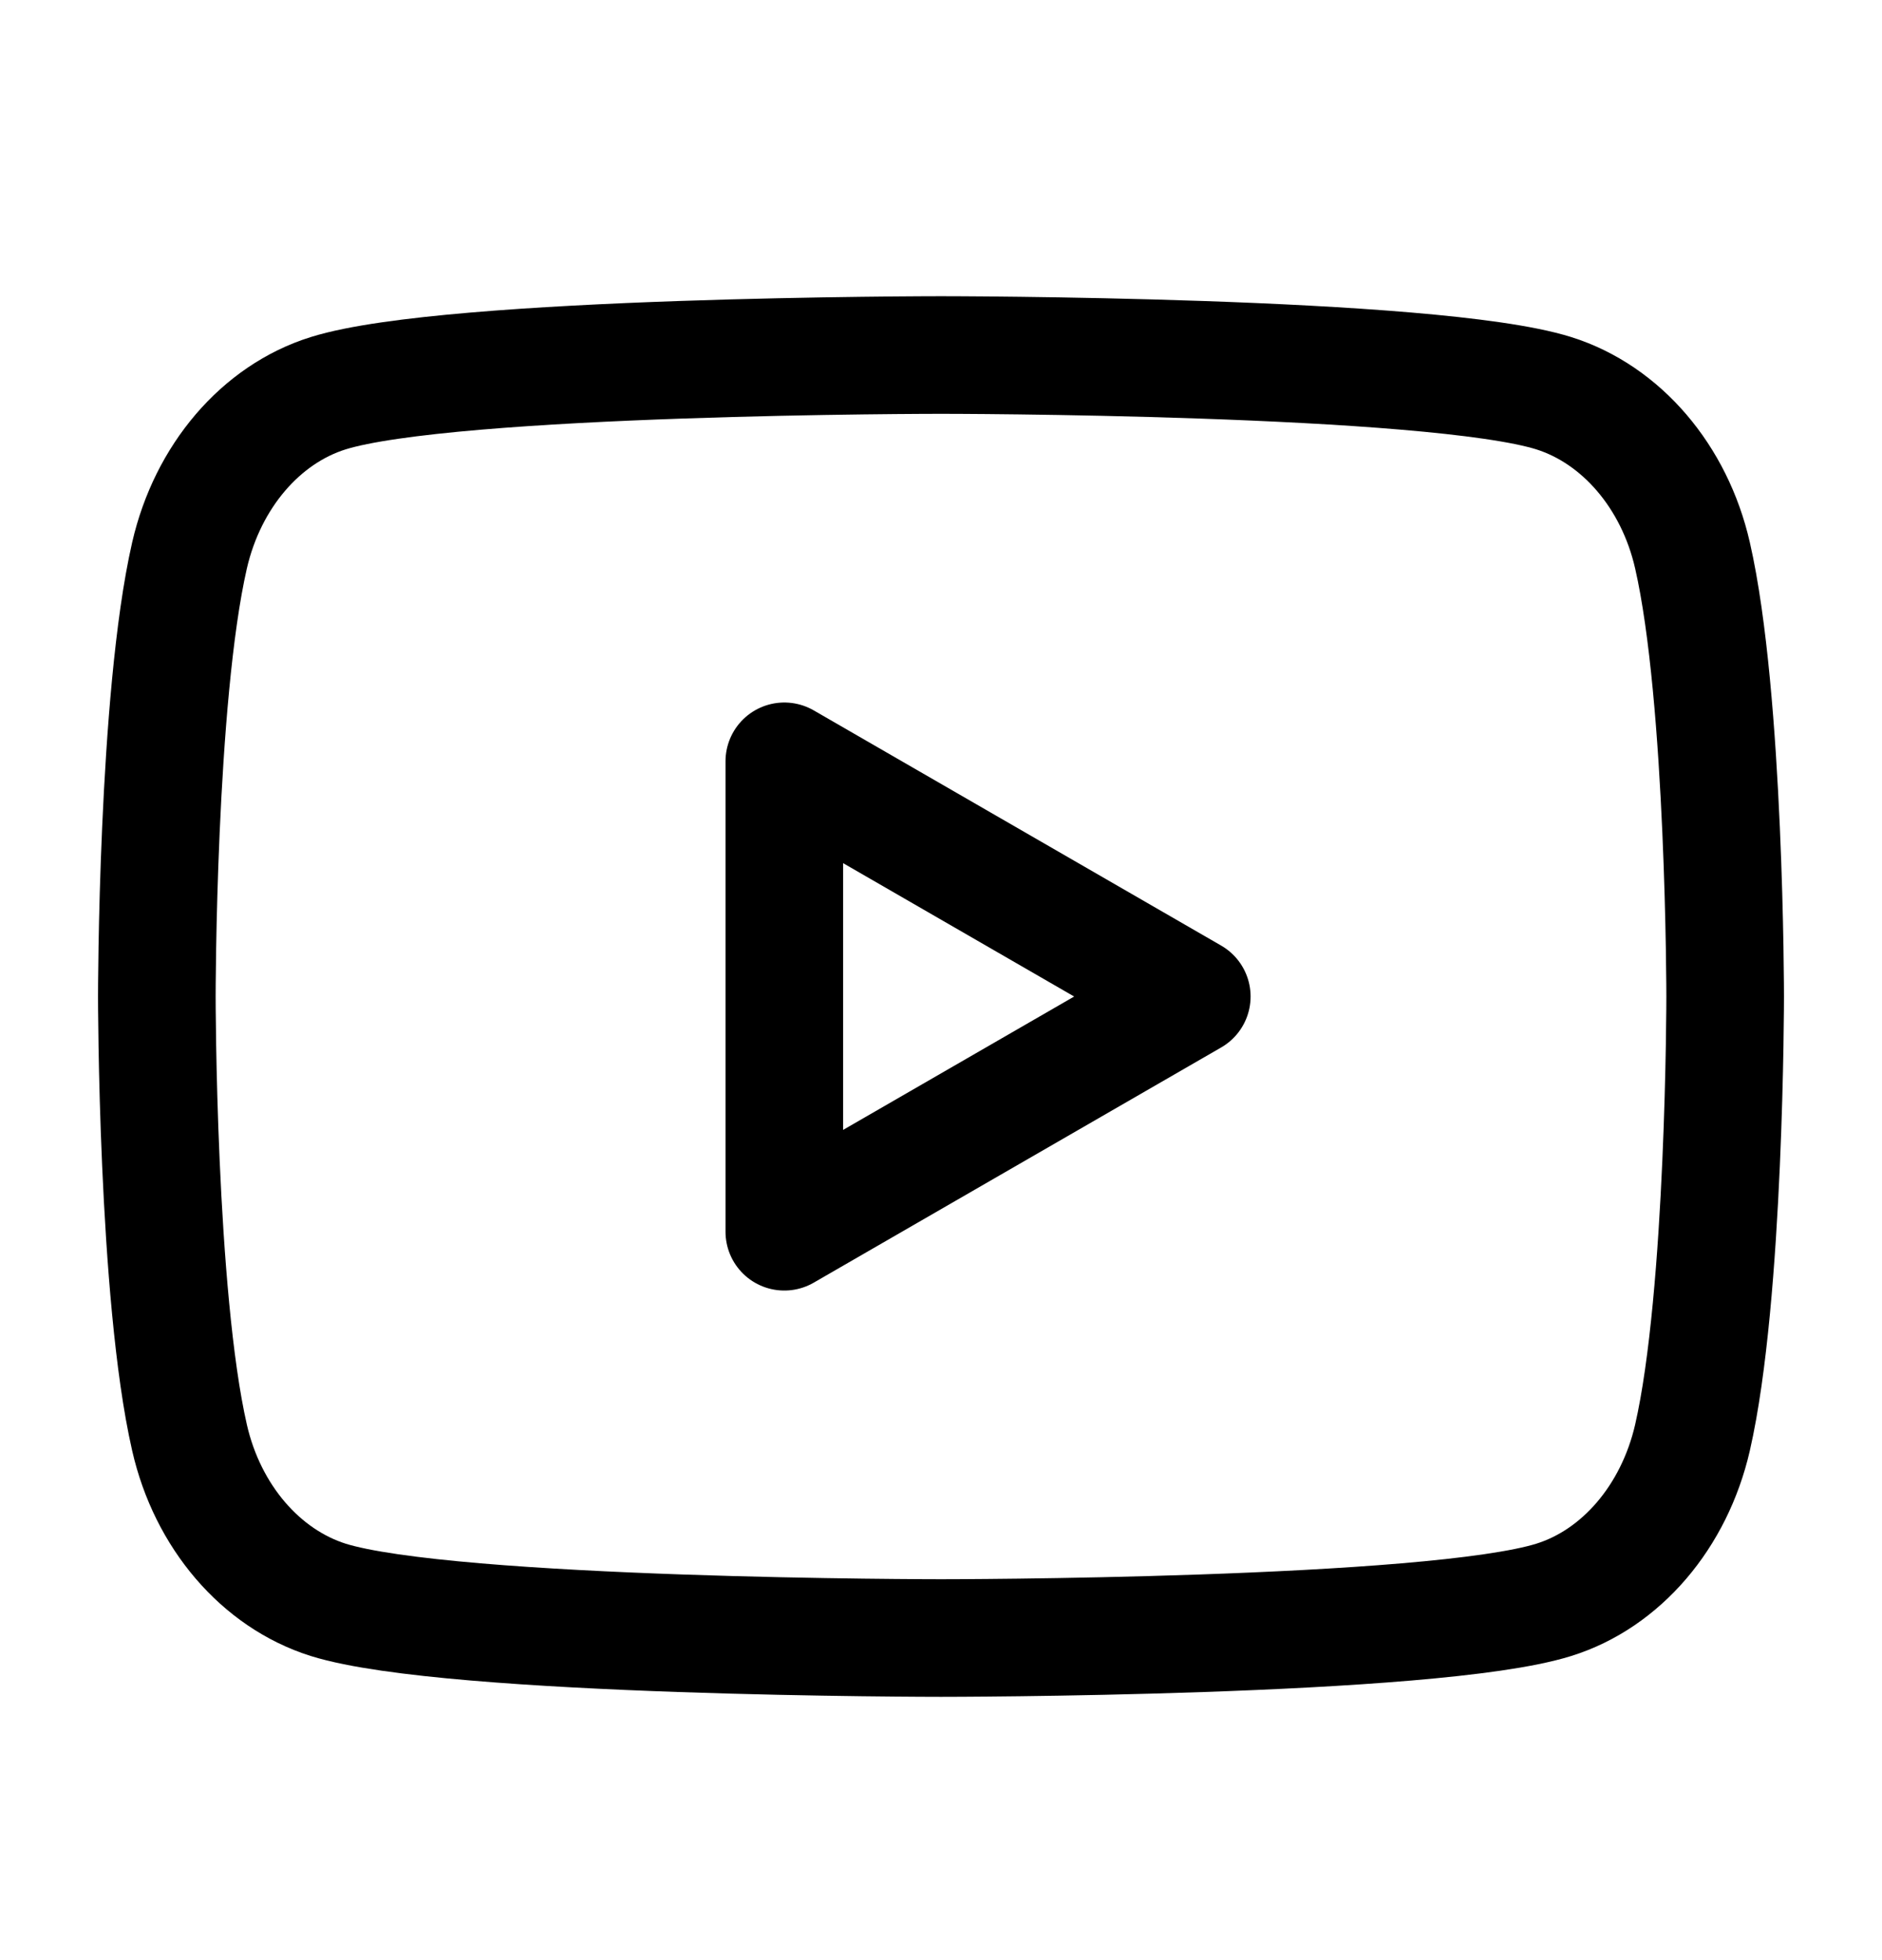
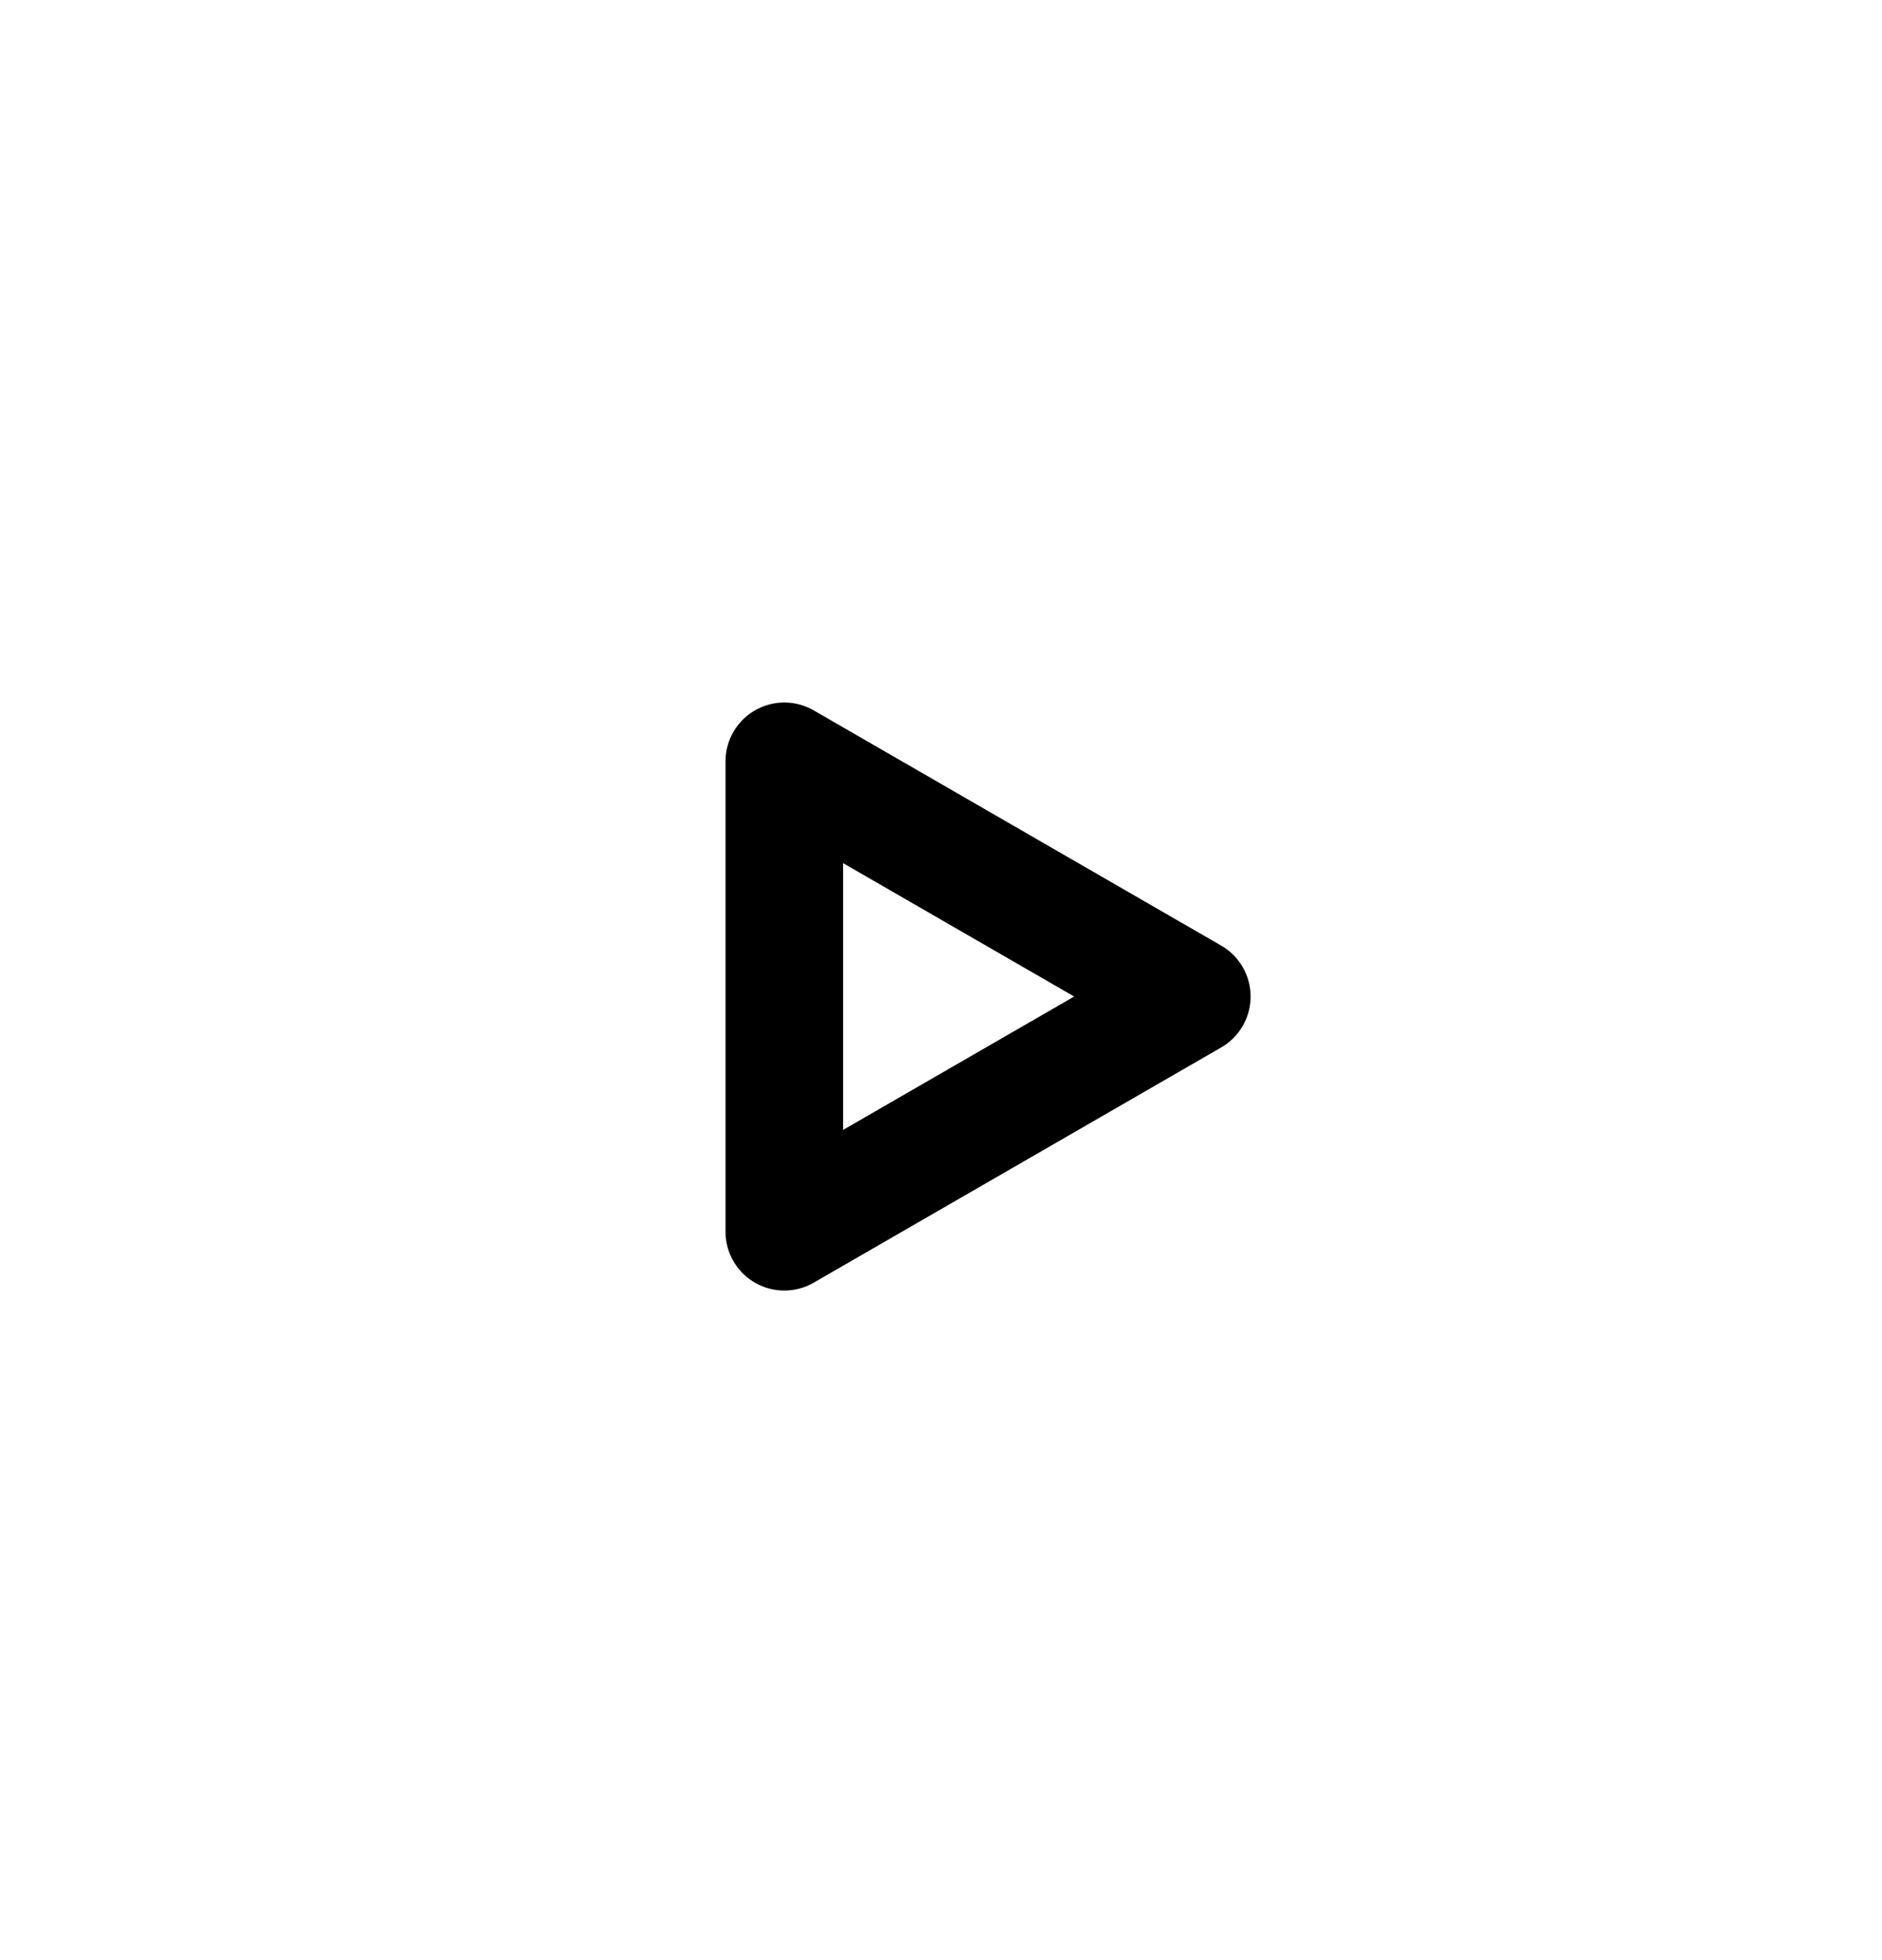
<svg xmlns="http://www.w3.org/2000/svg" width="24" height="25" viewBox="0 0 24 25" fill="none">
-   <path fill-rule="evenodd" clip-rule="evenodd" d="M21.583 7.083C21.354 6.079 20.676 5.287 19.814 5.015C18.255 4.528 12 4.528 12 4.528C12 4.528 5.748 4.528 4.186 5.015C3.327 5.283 2.649 6.075 2.417 7.083C2 8.905 2 12.71 2 12.71C2 12.71 2 16.515 2.417 18.337C2.646 19.341 3.324 20.133 4.186 20.405C5.748 20.892 12 20.892 12 20.892C12 20.892 18.255 20.892 19.814 20.405C20.673 20.137 21.351 19.345 21.583 18.337C22 16.515 22 12.71 22 12.71C22 12.71 22 8.905 21.583 7.083Z" stroke="currentColor" stroke-width="1.5" stroke-linecap="round" stroke-linejoin="round" />
  <path fill-rule="evenodd" clip-rule="evenodd" d="M10.002 15.71L15.198 12.71L10.002 9.71V15.71Z" stroke="currentColor" stroke-width="1.5" stroke-linecap="round" stroke-linejoin="round" />
</svg>